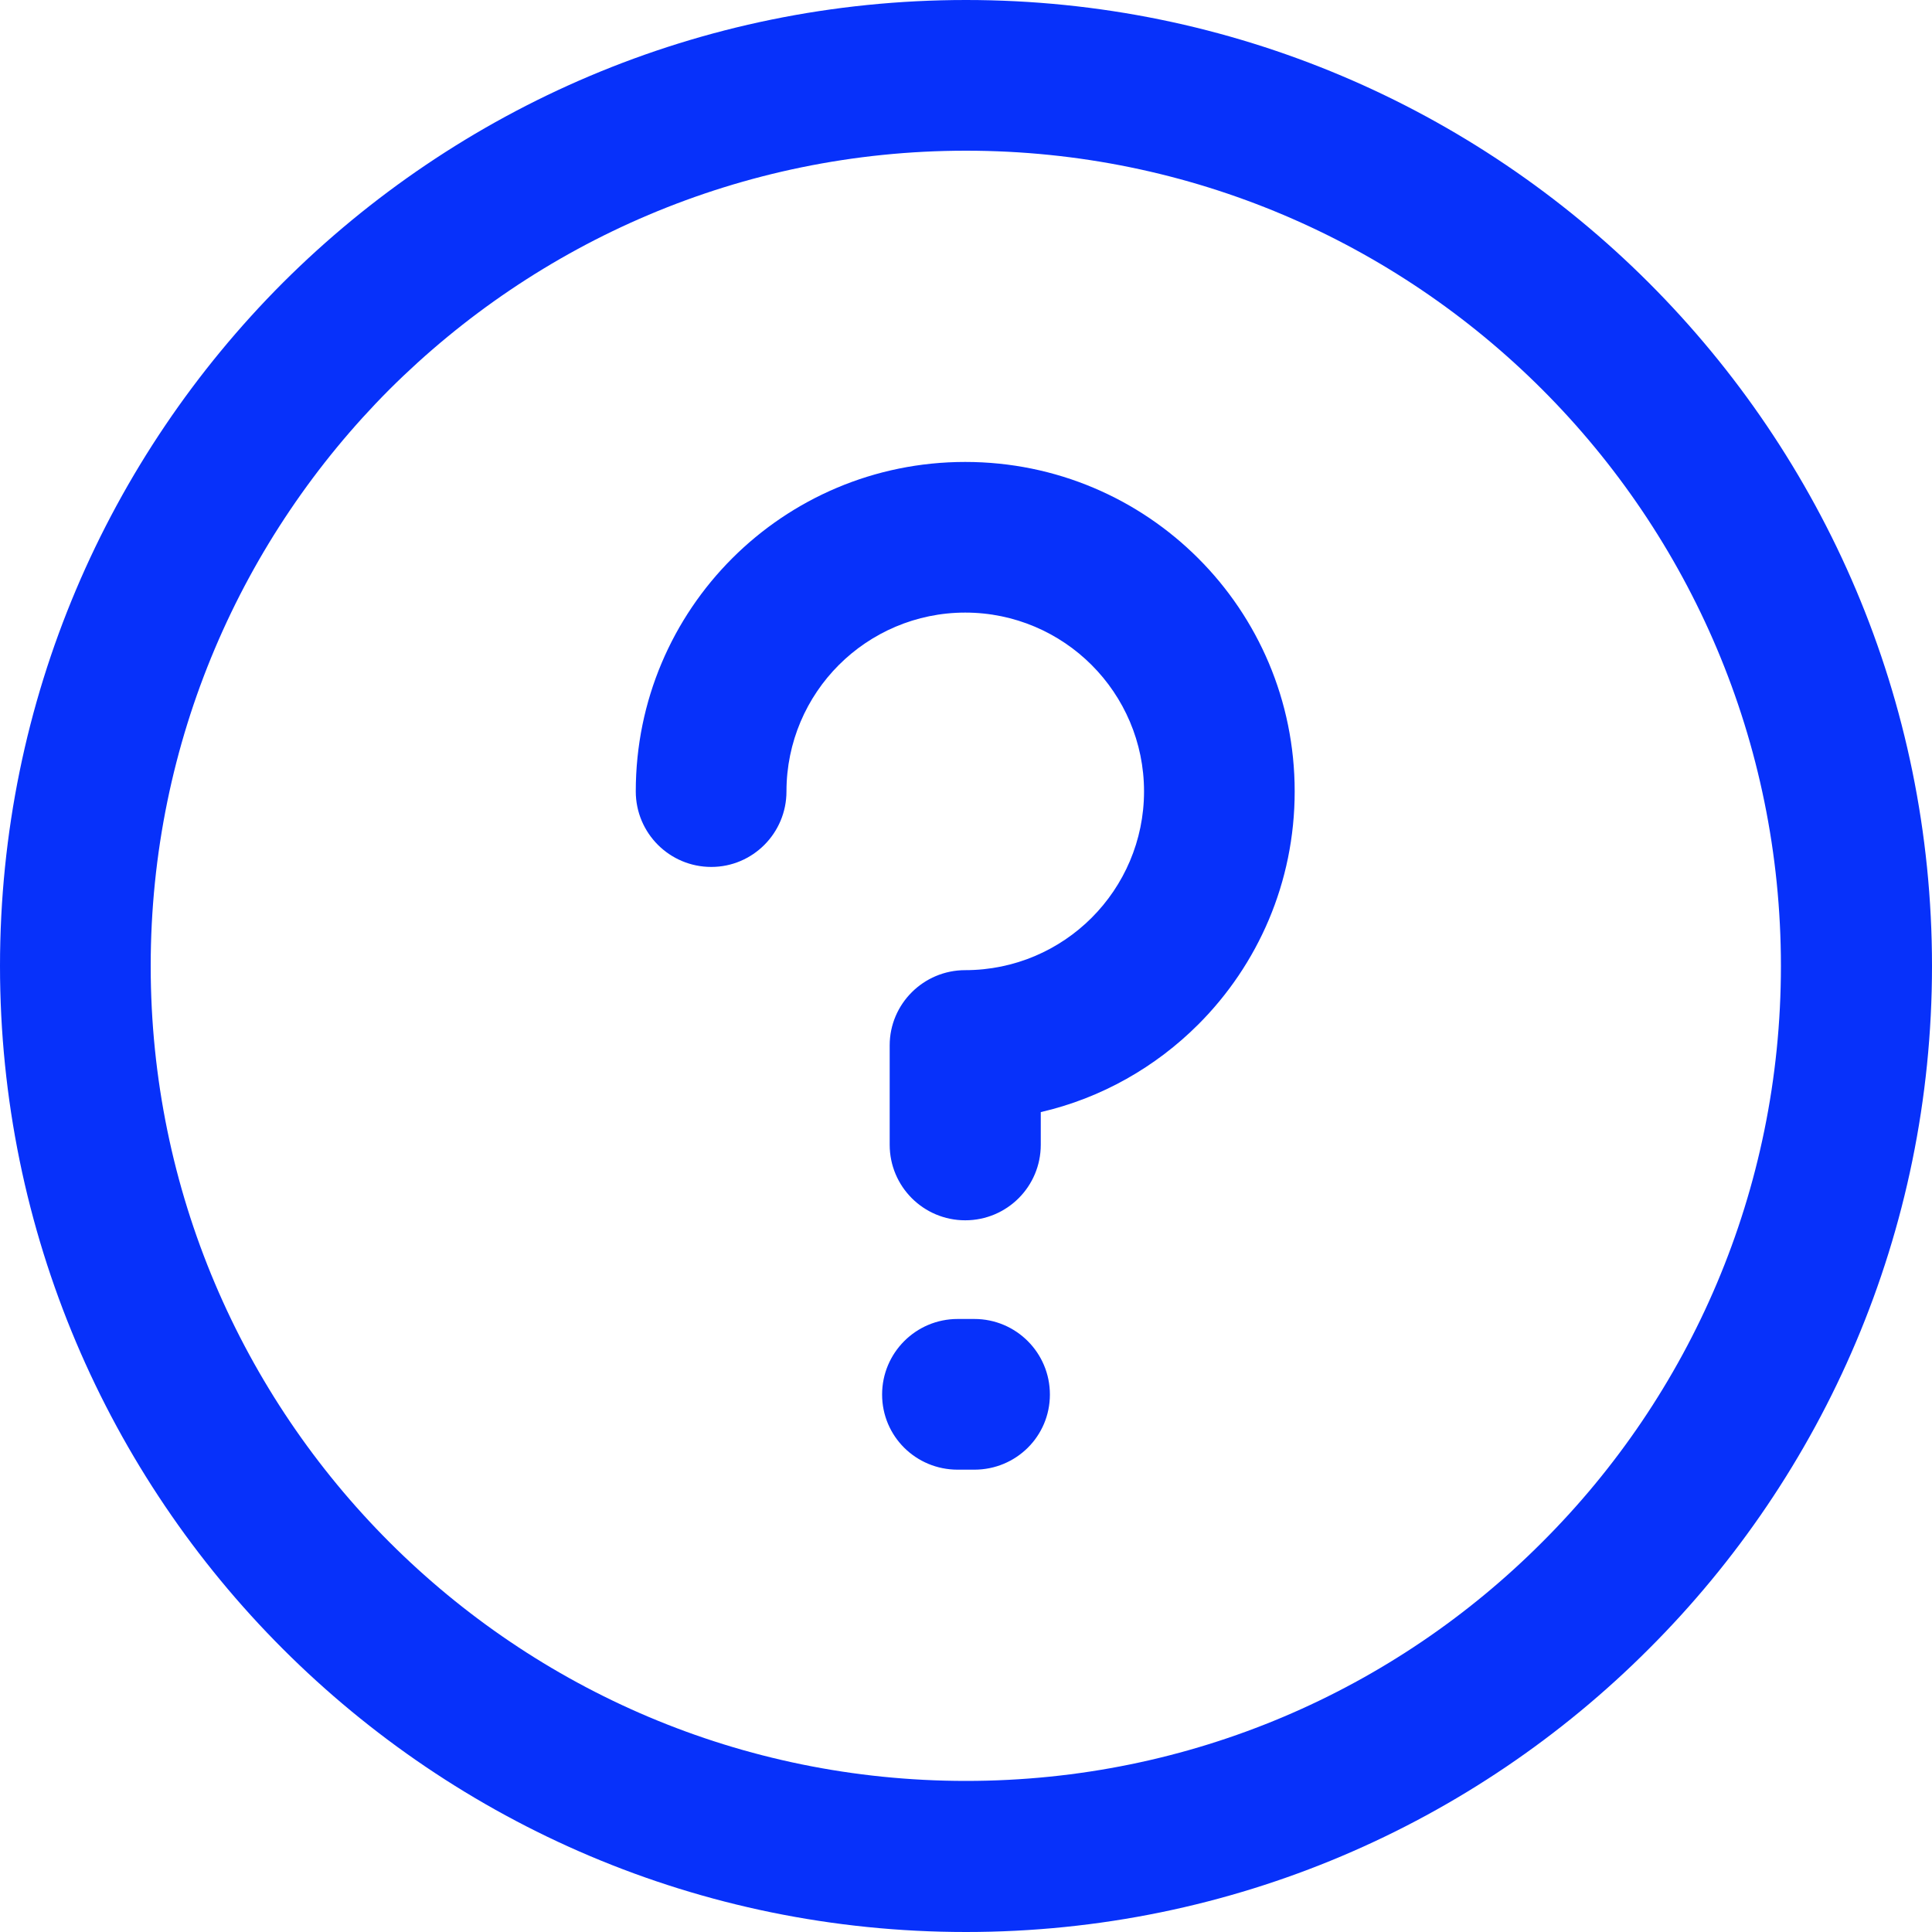
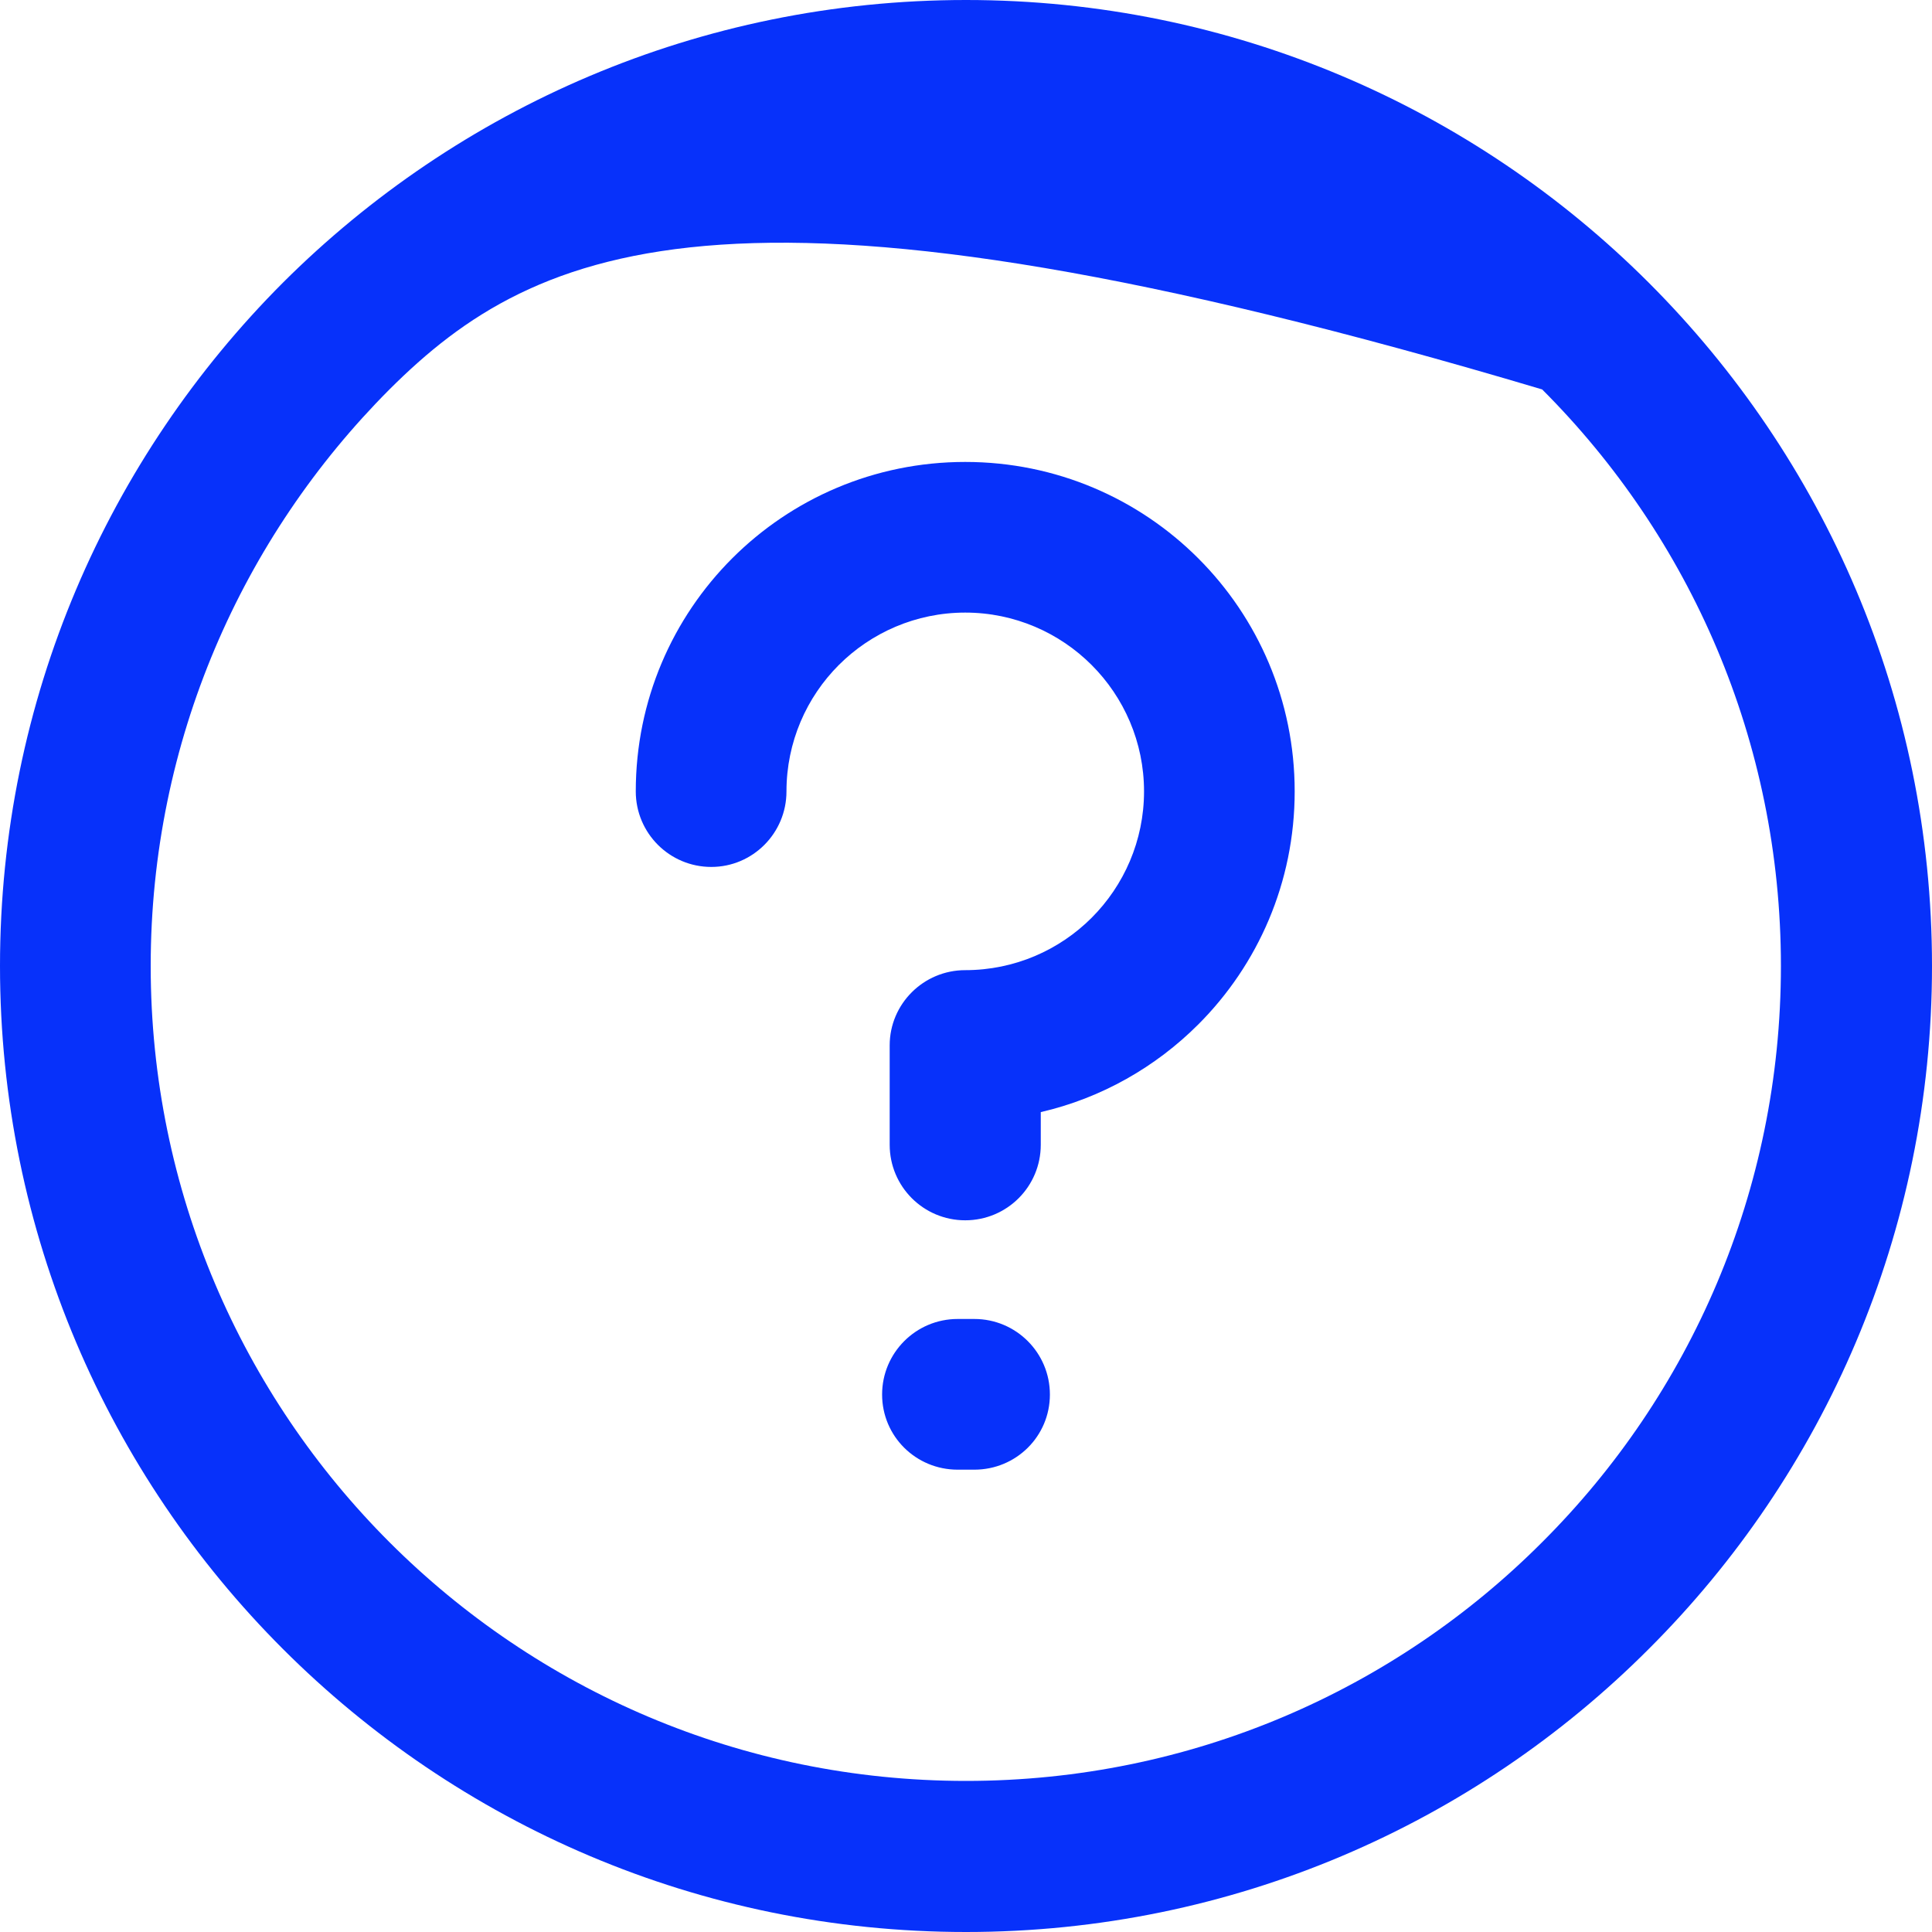
<svg xmlns="http://www.w3.org/2000/svg" width="40" height="40" viewBox="0 0 40 40" fill="none">
-   <path fill-rule="evenodd" clip-rule="evenodd" d="M16.283 16.385C16.283 17.25 15.584 17.949 14.727 17.949C13.863 17.949 13.163 17.25 13.163 16.385C13.163 14.499 13.925 12.794 15.159 11.56C16.393 10.326 18.098 9.564 19.984 9.564C21.87 9.564 23.575 10.326 24.809 11.56C26.043 12.794 26.805 14.499 26.805 16.385C26.805 18.271 26.043 19.976 24.809 21.21C23.929 22.09 22.805 22.735 21.548 23.025V23.701C21.548 24.566 20.849 25.265 19.984 25.265C19.12 25.265 18.42 24.566 18.42 23.701V21.642C18.42 20.786 19.12 20.086 19.984 20.086C21.006 20.086 21.933 19.67 22.601 19.002C23.269 18.334 23.686 17.406 23.686 16.385C23.686 15.363 23.269 14.436 22.601 13.768C21.933 13.1 21.006 12.683 19.984 12.683C18.963 12.683 18.035 13.1 17.367 13.768C16.699 14.436 16.283 15.363 16.283 16.385L16.283 16.385ZM19.827 30.428C18.963 30.428 18.263 29.737 18.263 28.872C18.263 28.008 18.963 27.308 19.827 27.308H20.173C21.037 27.308 21.737 28.008 21.737 28.872C21.737 29.737 21.037 30.428 20.173 30.428H19.827ZM20 36.872C24.66 36.872 28.88 34.986 31.929 31.929C34.986 28.88 36.872 24.66 36.872 20C36.872 15.34 34.986 11.12 31.929 8.063C28.88 5.014 24.66 3.12 20 3.12C15.34 3.12 11.12 5.014 8.063 8.063C5.014 11.12 3.12 15.34 3.12 20C3.12 24.66 5.014 28.88 8.063 31.929C11.12 34.986 15.34 36.872 20 36.872ZM34.138 34.138C30.523 37.76 25.517 40 20 40C14.476 40 9.477 37.76 5.855 34.138C2.24 30.523 0 25.517 0 20C0 14.476 2.24 9.477 5.855 5.855C9.477 2.24 14.475 0 20 0C25.517 0 30.523 2.24 34.138 5.855C37.76 9.477 40 14.475 40 20C40 25.517 37.76 30.523 34.138 34.138Z" fill="#0731FA" />
+   <path fill-rule="evenodd" clip-rule="evenodd" d="M16.283 16.385C16.283 17.25 15.584 17.949 14.727 17.949C13.863 17.949 13.163 17.25 13.163 16.385C13.163 14.499 13.925 12.794 15.159 11.56C16.393 10.326 18.098 9.564 19.984 9.564C21.87 9.564 23.575 10.326 24.809 11.56C26.043 12.794 26.805 14.499 26.805 16.385C26.805 18.271 26.043 19.976 24.809 21.21C23.929 22.09 22.805 22.735 21.548 23.025V23.701C21.548 24.566 20.849 25.265 19.984 25.265C19.12 25.265 18.42 24.566 18.42 23.701V21.642C18.42 20.786 19.12 20.086 19.984 20.086C21.006 20.086 21.933 19.67 22.601 19.002C23.269 18.334 23.686 17.406 23.686 16.385C23.686 15.363 23.269 14.436 22.601 13.768C21.933 13.1 21.006 12.683 19.984 12.683C18.963 12.683 18.035 13.1 17.367 13.768C16.699 14.436 16.283 15.363 16.283 16.385L16.283 16.385ZM19.827 30.428C18.963 30.428 18.263 29.737 18.263 28.872C18.263 28.008 18.963 27.308 19.827 27.308H20.173C21.037 27.308 21.737 28.008 21.737 28.872C21.737 29.737 21.037 30.428 20.173 30.428H19.827ZM20 36.872C24.66 36.872 28.88 34.986 31.929 31.929C34.986 28.88 36.872 24.66 36.872 20C36.872 15.34 34.986 11.12 31.929 8.063C15.34 3.12 11.12 5.014 8.063 8.063C5.014 11.12 3.12 15.34 3.12 20C3.12 24.66 5.014 28.88 8.063 31.929C11.12 34.986 15.34 36.872 20 36.872ZM34.138 34.138C30.523 37.76 25.517 40 20 40C14.476 40 9.477 37.76 5.855 34.138C2.24 30.523 0 25.517 0 20C0 14.476 2.24 9.477 5.855 5.855C9.477 2.24 14.475 0 20 0C25.517 0 30.523 2.24 34.138 5.855C37.76 9.477 40 14.475 40 20C40 25.517 37.76 30.523 34.138 34.138Z" fill="#0731FA" />
</svg>